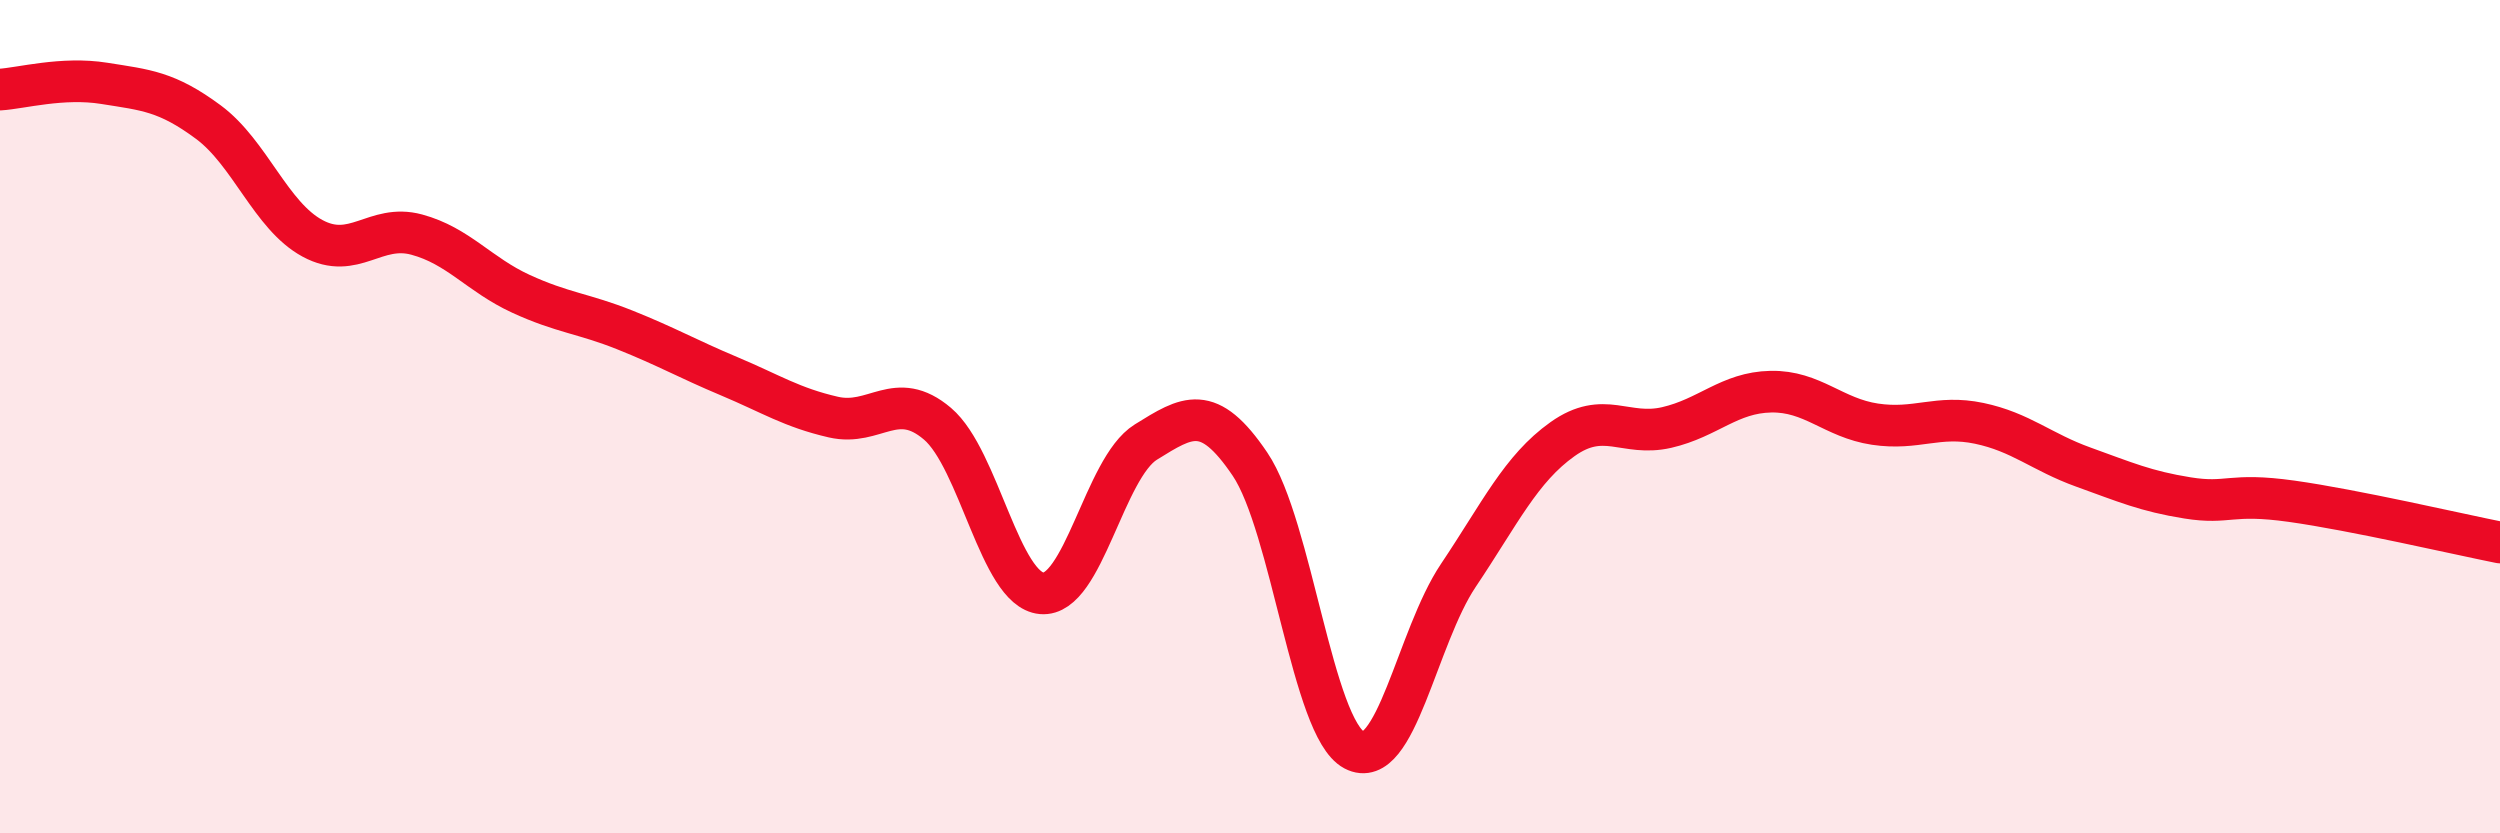
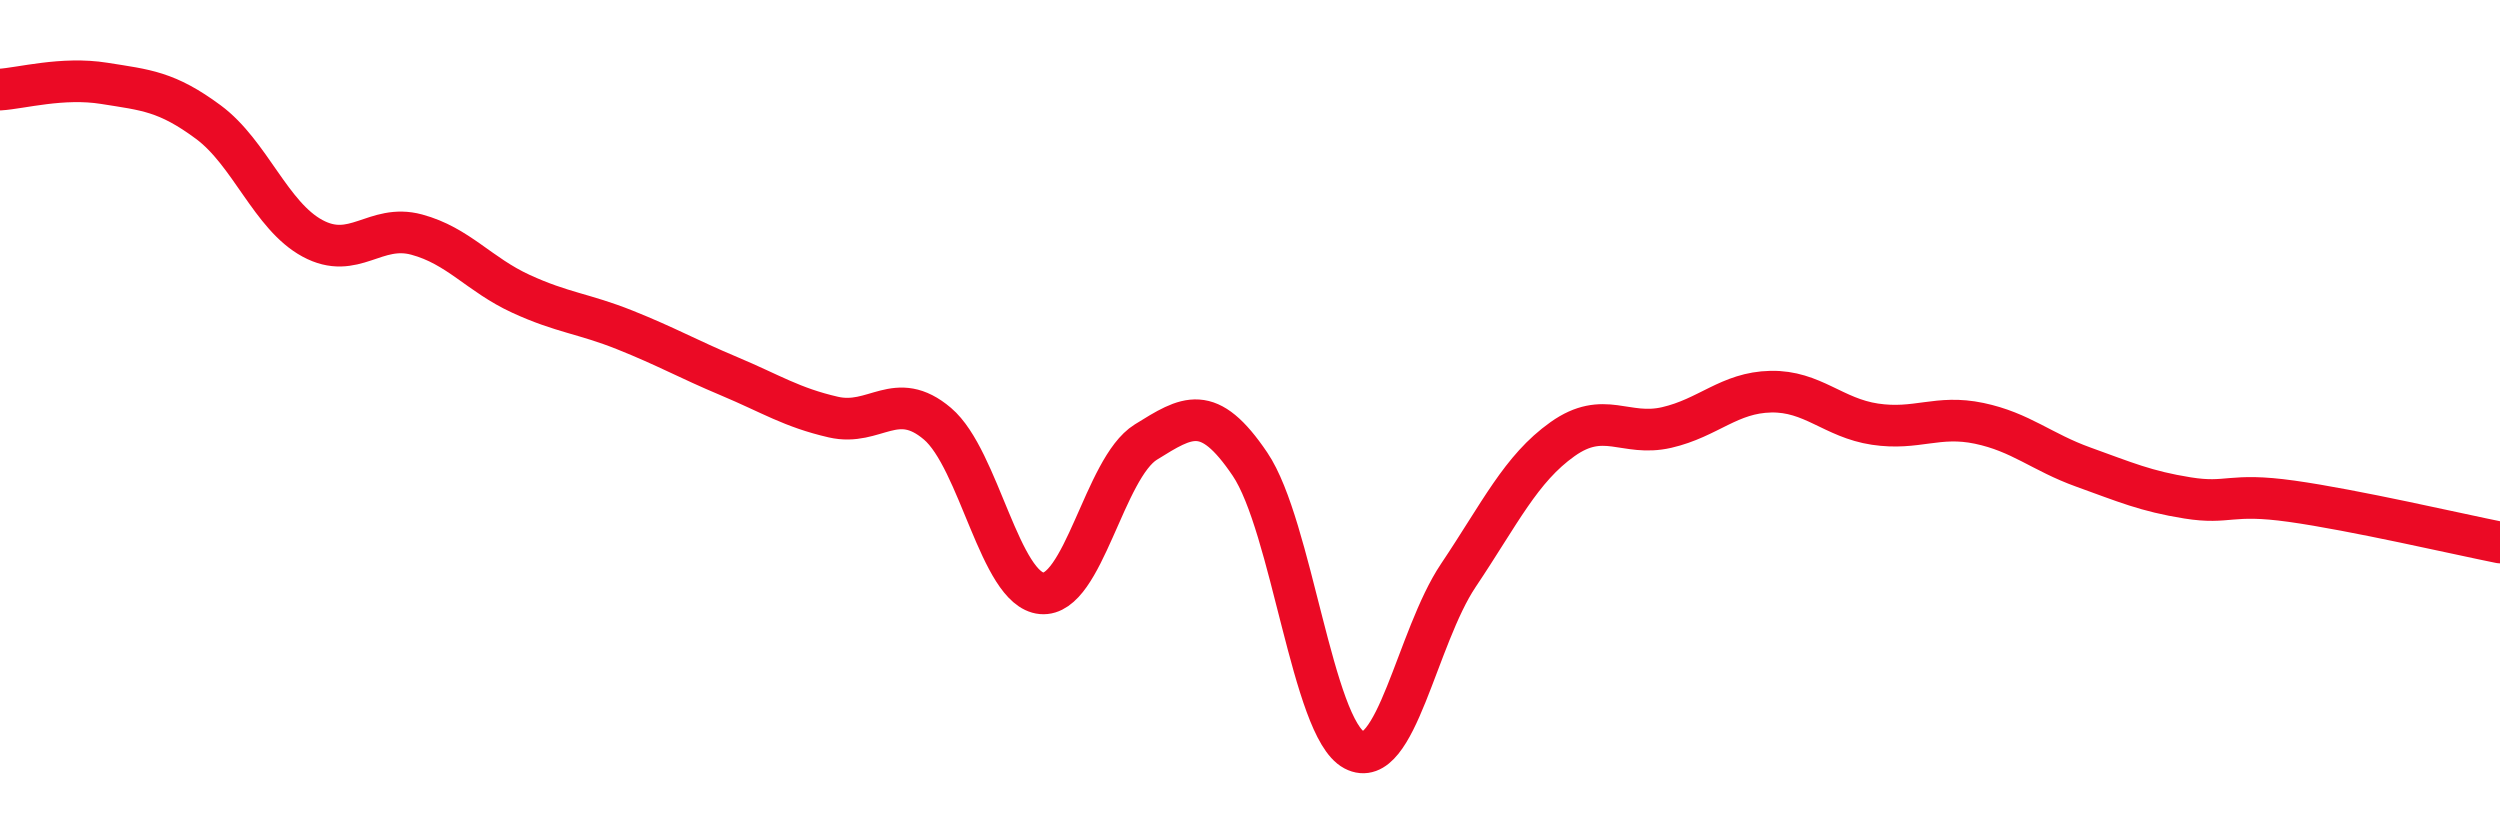
<svg xmlns="http://www.w3.org/2000/svg" width="60" height="20" viewBox="0 0 60 20">
-   <path d="M 0,2.15 C 0.5,2.12 1.5,1.84 2.5,2 C 3.5,2.16 4,2.19 5,2.93 C 6,3.67 6.5,5.18 7.5,5.72 C 8.5,6.26 9,5.36 10,5.63 C 11,5.9 11.5,6.59 12.5,7.05 C 13.5,7.51 14,7.52 15,7.92 C 16,8.32 16.5,8.61 17.5,9.03 C 18.5,9.45 19,9.78 20,10.01 C 21,10.24 21.5,9.32 22.5,10.17 C 23.5,11.02 24,14.15 25,14.24 C 26,14.33 26.5,11.23 27.5,10.61 C 28.5,9.99 29,9.66 30,11.14 C 31,12.62 31.5,17.47 32.5,18 C 33.5,18.53 34,15.3 35,13.81 C 36,12.32 36.5,11.25 37.5,10.54 C 38.5,9.83 39,10.49 40,10.26 C 41,10.03 41.5,9.42 42.5,9.4 C 43.5,9.38 44,10.03 45,10.18 C 46,10.33 46.5,9.95 47.5,10.16 C 48.5,10.37 49,10.85 50,11.21 C 51,11.57 51.5,11.79 52.5,11.95 C 53.5,12.11 53.5,11.82 55,12.03 C 56.5,12.24 59,12.82 60,13.02L60 20L0 20Z" fill="#EB0A25" opacity="0.1" stroke-linecap="round" stroke-linejoin="round" />
  <path d="M 0,2.15 C 0.5,2.12 1.5,1.84 2.5,2 C 3.5,2.16 4,2.19 5,2.93 C 6,3.67 6.5,5.18 7.5,5.72 C 8.5,6.26 9,5.36 10,5.63 C 11,5.9 11.5,6.59 12.5,7.05 C 13.5,7.51 14,7.52 15,7.92 C 16,8.32 16.5,8.61 17.5,9.03 C 18.5,9.45 19,9.78 20,10.01 C 21,10.24 21.5,9.32 22.5,10.17 C 23.5,11.02 24,14.15 25,14.24 C 26,14.33 26.5,11.23 27.5,10.61 C 28.5,9.99 29,9.66 30,11.14 C 31,12.62 31.5,17.47 32.5,18 C 33.5,18.53 34,15.3 35,13.81 C 36,12.32 36.5,11.25 37.5,10.54 C 38.5,9.83 39,10.49 40,10.26 C 41,10.03 41.5,9.42 42.5,9.4 C 43.5,9.38 44,10.03 45,10.18 C 46,10.33 46.5,9.95 47.5,10.16 C 48.5,10.37 49,10.85 50,11.21 C 51,11.57 51.5,11.79 52.5,11.95 C 53.5,12.11 53.5,11.82 55,12.03 C 56.5,12.24 59,12.82 60,13.02" stroke="#EB0A25" stroke-width="1" fill="none" stroke-linecap="round" stroke-linejoin="round" />
</svg>